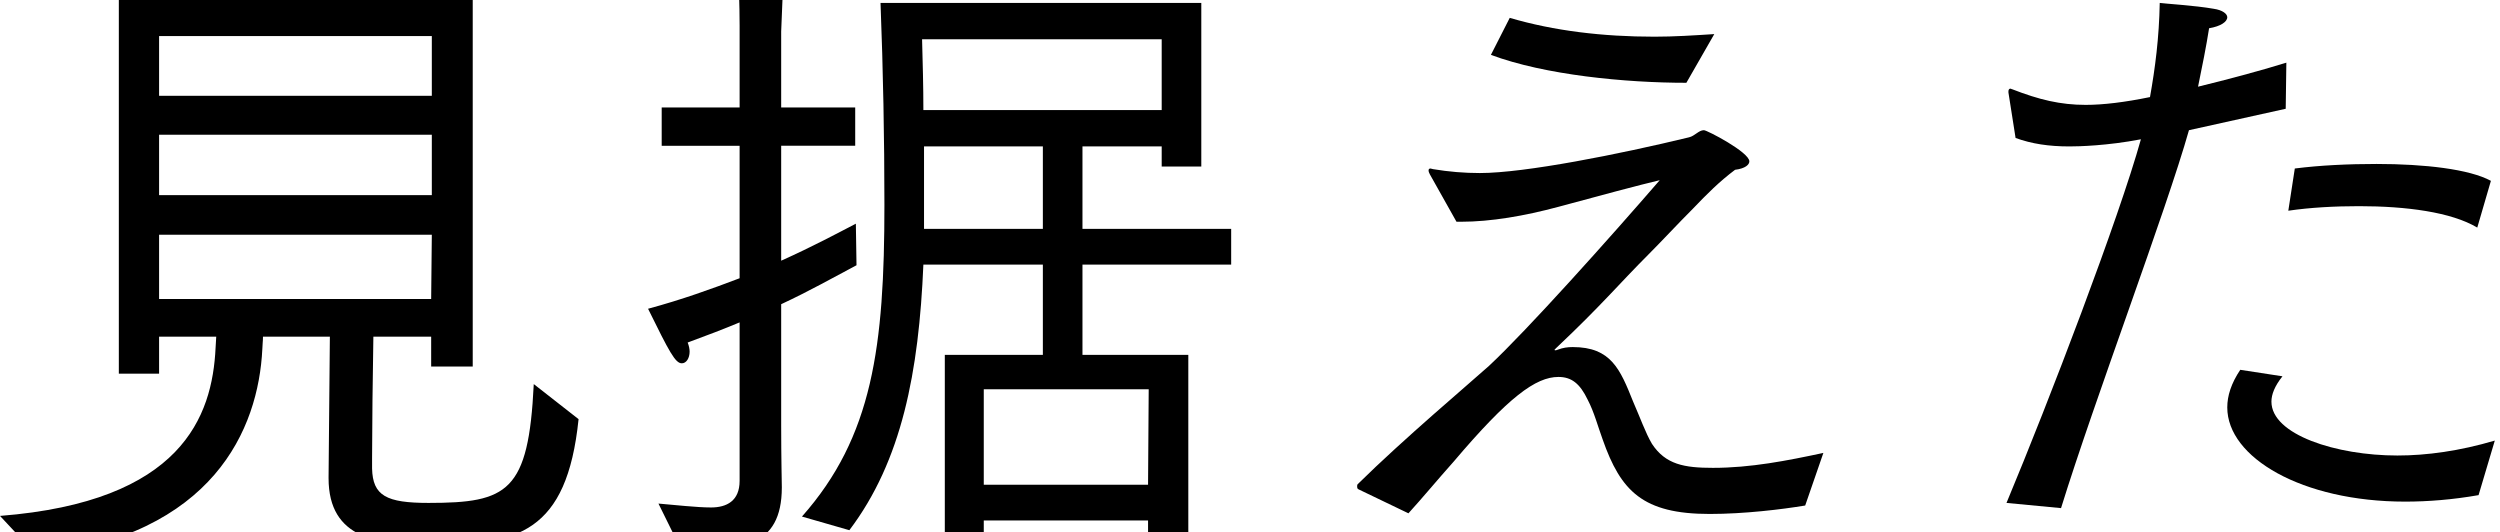
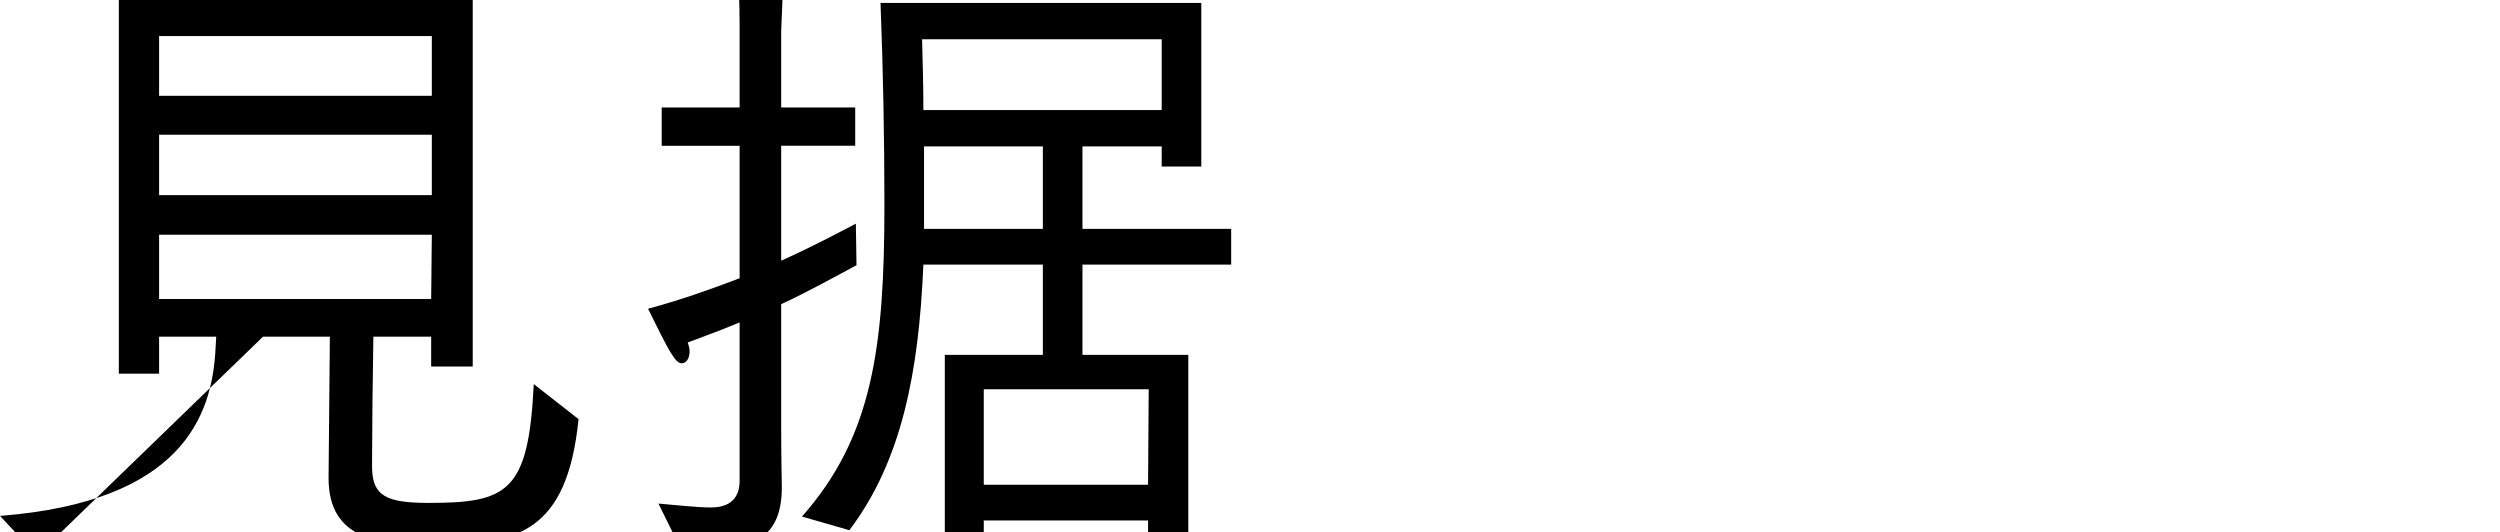
<svg xmlns="http://www.w3.org/2000/svg" fill="none" height="82" viewBox="0 0 385 82" width="385">
  <g fill="#000">
-     <path d="m5.7 85.55-5.7-6.1c28-2.2 32.7-15.3 33.2-25.9l.1-1.7h-8.8v5.7h-6.2v-58h54.5v56.9h-6.4v-4.6h-8.9c-.1 5-.2 14.8-.2 18.7v1.6c.1 4.2 2.2 5.3 8.7 5.3 12.2 0 15.4-1.7 16.2-18.3l6.9 5.4c-1.8 17.5-9.4 19.4-22.6 19.4-8.2 0-15.9-.9-15.9-10.3 0 0 0-.1 0-.2l.2-21.6h-10.3c0 .7-.1 1.4-.1 1.9-.6 12.3-7.5 28.7-34.7 31.8zm18.8-70.8h42v-9.2h-42zm0 15.3h42v-9.3h-42zm0 16h41.9l.1-9.9h-42z" />
+     <path d="m5.7 85.55-5.7-6.1c28-2.2 32.7-15.3 33.2-25.9l.1-1.7h-8.8v5.7h-6.2v-58h54.5v56.9h-6.4v-4.6h-8.9c-.1 5-.2 14.8-.2 18.7v1.6c.1 4.2 2.2 5.3 8.7 5.3 12.2 0 15.4-1.7 16.2-18.3l6.9 5.4c-1.8 17.5-9.4 19.4-22.6 19.4-8.2 0-15.9-.9-15.9-10.3 0 0 0-.1 0-.2l.2-21.6h-10.3zm18.8-70.8h42v-9.2h-42zm0 15.3h42v-9.3h-42zm0 16h41.9l.1-9.9h-42z" />
    <path d="m130.8 81.65-7.3-2.1c10.9-12.3 12.7-26.2 12.7-48 0-10.2-.2-20.8-.6-31.1h49.4v25.2h-6.1v-3.1h-12.2v12.7h22.9v5.5h-22.9v13.9h16.3v29.5h-6.2v-4h-25.3v4.6h-6v-30.1h15.1v-13.9h-18.4c-.7 16.5-3.3 30.2-11.4 40.9zm-25.8 3.2-3.6-7.3c2.4.2 5.9.6 8.1.6 2.4 0 4.4-1 4.4-4.1v-24.4c-2.4 1-5 2-8 3.1.2.5.3 1 .3 1.4 0 1-.5 1.8-1.2 1.8-1 0-1.9-1.7-5.2-8.4 5.2-1.4 9.9-3.1 14.1-4.7v-20.4h-12v-5.9h12v-12.6c0-.1 0-4-.2-7.5.6.1 5.2.3 7.5.6 1.4.1 2 .6 2 1.2 0 .7-.9 1.4-2.7 1.7-.1 2.3-.2 4.9-.2 4.9v11.7h11.4v5.9h-11.4v17.7c4.9-2.2 8.8-4.3 11.5-5.7l.1 6.4c-3.6 1.9-7.1 3.9-11.6 6v18.7c0 5 .1 8.8.1 9.5 0 9.4-6.5 9.8-15.4 9.8zm37.2-67.9h36.7v-10.9h-36.9c.1 3.7.2 7.3.2 10.9zm.1 18.3h18.3v-12.7h-18.3v6.2 3.1zm9.2 39.4h25.3l.1-14.7h-25.4z" />
-     <path d="m229.6 8.45 2.9-5.7c6.8 2 14.3 2.9 22.3 2.9 3 0 6.1-.2 9.2-.4l-4.3 7.5c-9.4 0-21.8-1.2-30.1-4.3zm-12.7 70.6-7.7-3.7c-.2-.1-.2-.3-.2-.4 0-.2 0-.3.1-.4 7.1-7 17.2-15.5 20.2-18.2 5.9-5.5 18.6-19.7 26.3-28.6-3 .7-9.7 2.5-15.6 4.1-5.2 1.4-10.4 2.3-15 2.3-.2 0-.5 0-.7 0l-4.1-7.3c-.1-.2-.2-.4-.2-.6s.1-.3.3-.3c.1 0 .3.1.4.1 2.4.4 4.8.6 7.2.6 6.9 0 21.5-2.9 32.2-5.5.9-.2 1.5-1.1 2.3-1.1.5 0 7 3.4 7 4.8 0 .5-.6 1.1-2.2 1.3-2.4 1.8-4.3 3.7-6.5 6-2.4 2.4-4.7 4.9-6.8 7-4.5 4.5-7.3 7.9-14.2 14.4-.2.2-.3.3-.3.3 0 .1.1.1.1.1.2 0 .4-.1.4-.1.8-.3 1.5-.4 2.3-.4 5.9 0 7.3 3.4 9.3 8.4 1.1 2.5 1.9 4.8 2.9 6.5 2.1 3.2 5 3.7 9.4 3.7 5.8 0 11.4-1.1 17-2.3l-2.8 8.1c-3.6.6-9.4 1.3-14.7 1.3-10.3 0-13.7-3.5-16.5-11.5-.7-1.9-1.3-4.2-2.3-6.1-1.2-2.5-2.5-3.5-4.5-3.5-3.5 0-7.7 3.1-16.1 13-2.5 2.8-4.9 5.7-7 8z" />
-     <path d="m352.4 32.45 1-6.5c3.9-.5 8.3-.7 12.6-.7 7.4 0 14.3.8 17.6 2.6l-2.1 7.2c-4-2.4-11-3.3-18.2-3.3-3.7 0-7.5.2-10.9.7zm-7.4 24.5 6.5 1c-1.2 1.5-1.7 2.8-1.7 3.9 0 5.1 10 8.3 19.4 8.3 4.5 0 9.6-.7 15-2.3l-2.5 8.4c-4 .7-7.8 1-11.3 1-15.9 0-27.4-6.8-27.4-14.5 0-1.8.6-3.7 2-5.8zm-27.6 21.3-8.4-.8c6.6-15.8 17.3-43.8 20.7-56-5.2 1-9.6 1.1-11 1.1-3.2 0-5.8-.4-8.3-1.3l-1.1-7c0-.1 0-.2 0-.2 0-.2.1-.4.3-.4.1 0 .2.1.3.1 4.1 1.6 7.4 2.4 11.3 2.4 2.7 0 6-.4 9.9-1.2.8-4.5 1.4-9.1 1.5-14.5.6.1 5.5.4 8.3.9 1.4.2 2.1.8 2.1 1.3 0 .7-1 1.4-2.8 1.7-.4 2.6-1.1 6.1-1.7 9 4.5-1.1 9.4-2.4 13.6-3.7l-.1 7.1c-4.5 1-9.9 2.2-14.9 3.3-3.5 12.4-14.5 41.4-19.7 58.2z" />
  </g>
</svg>